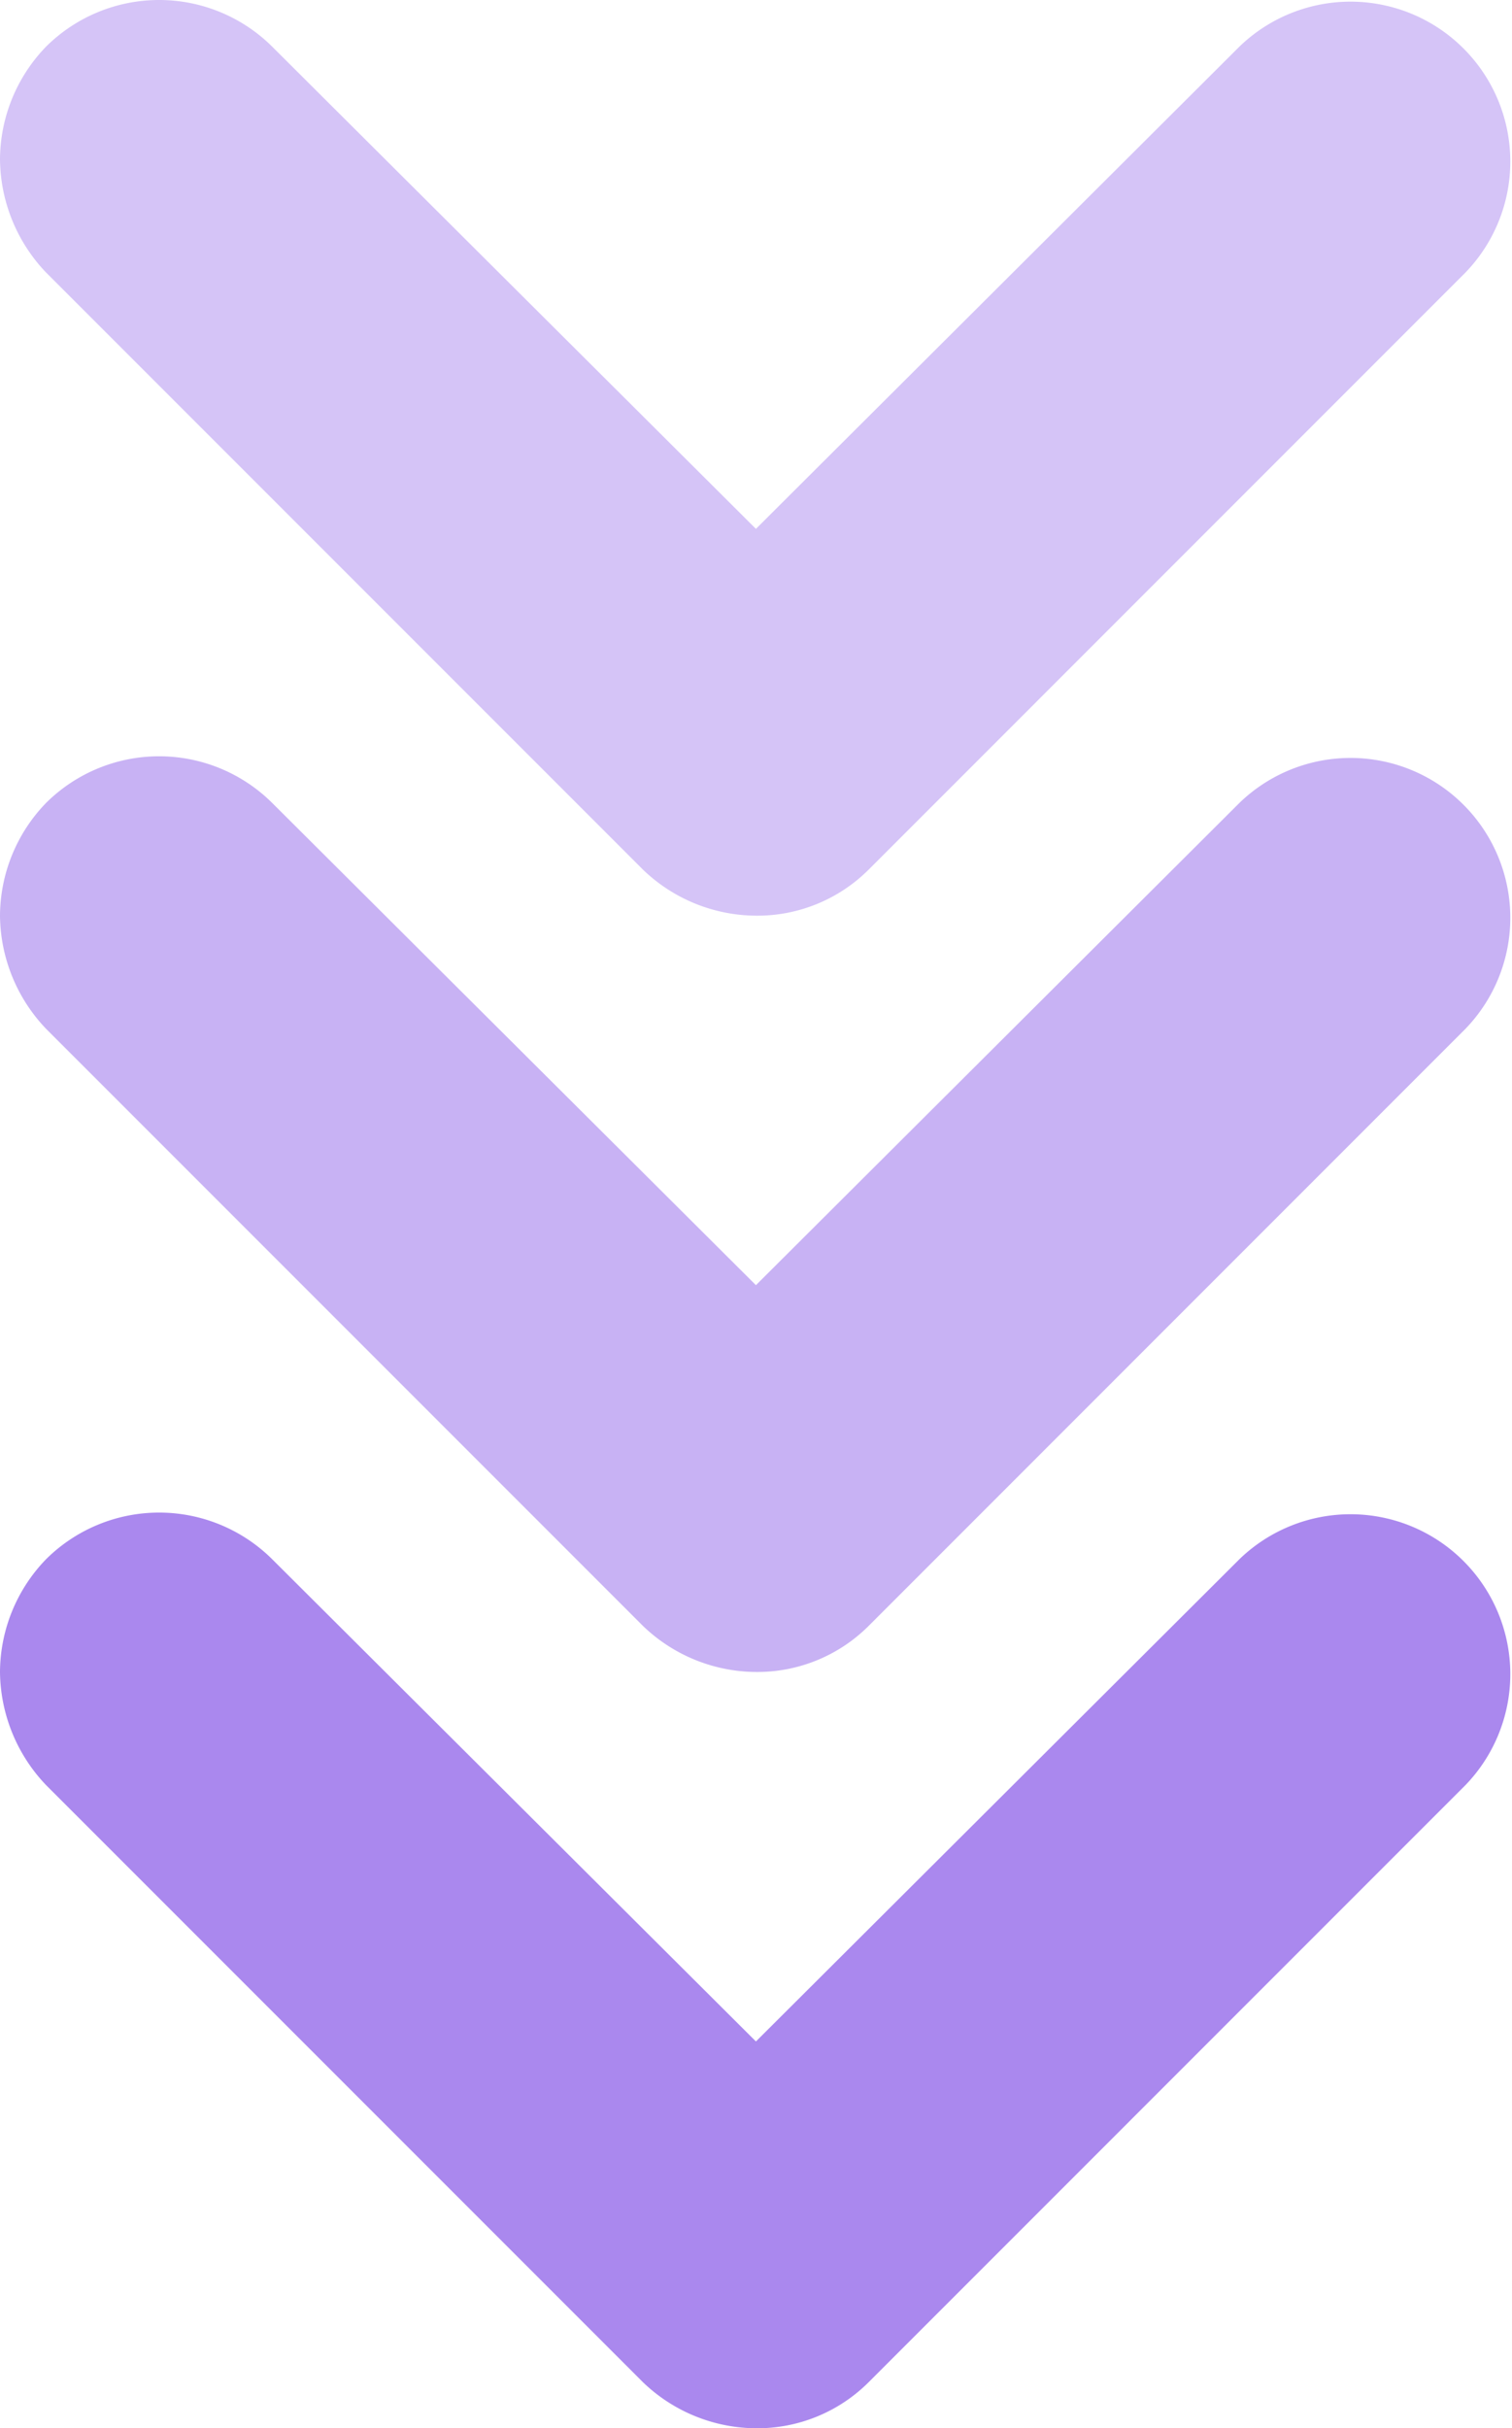
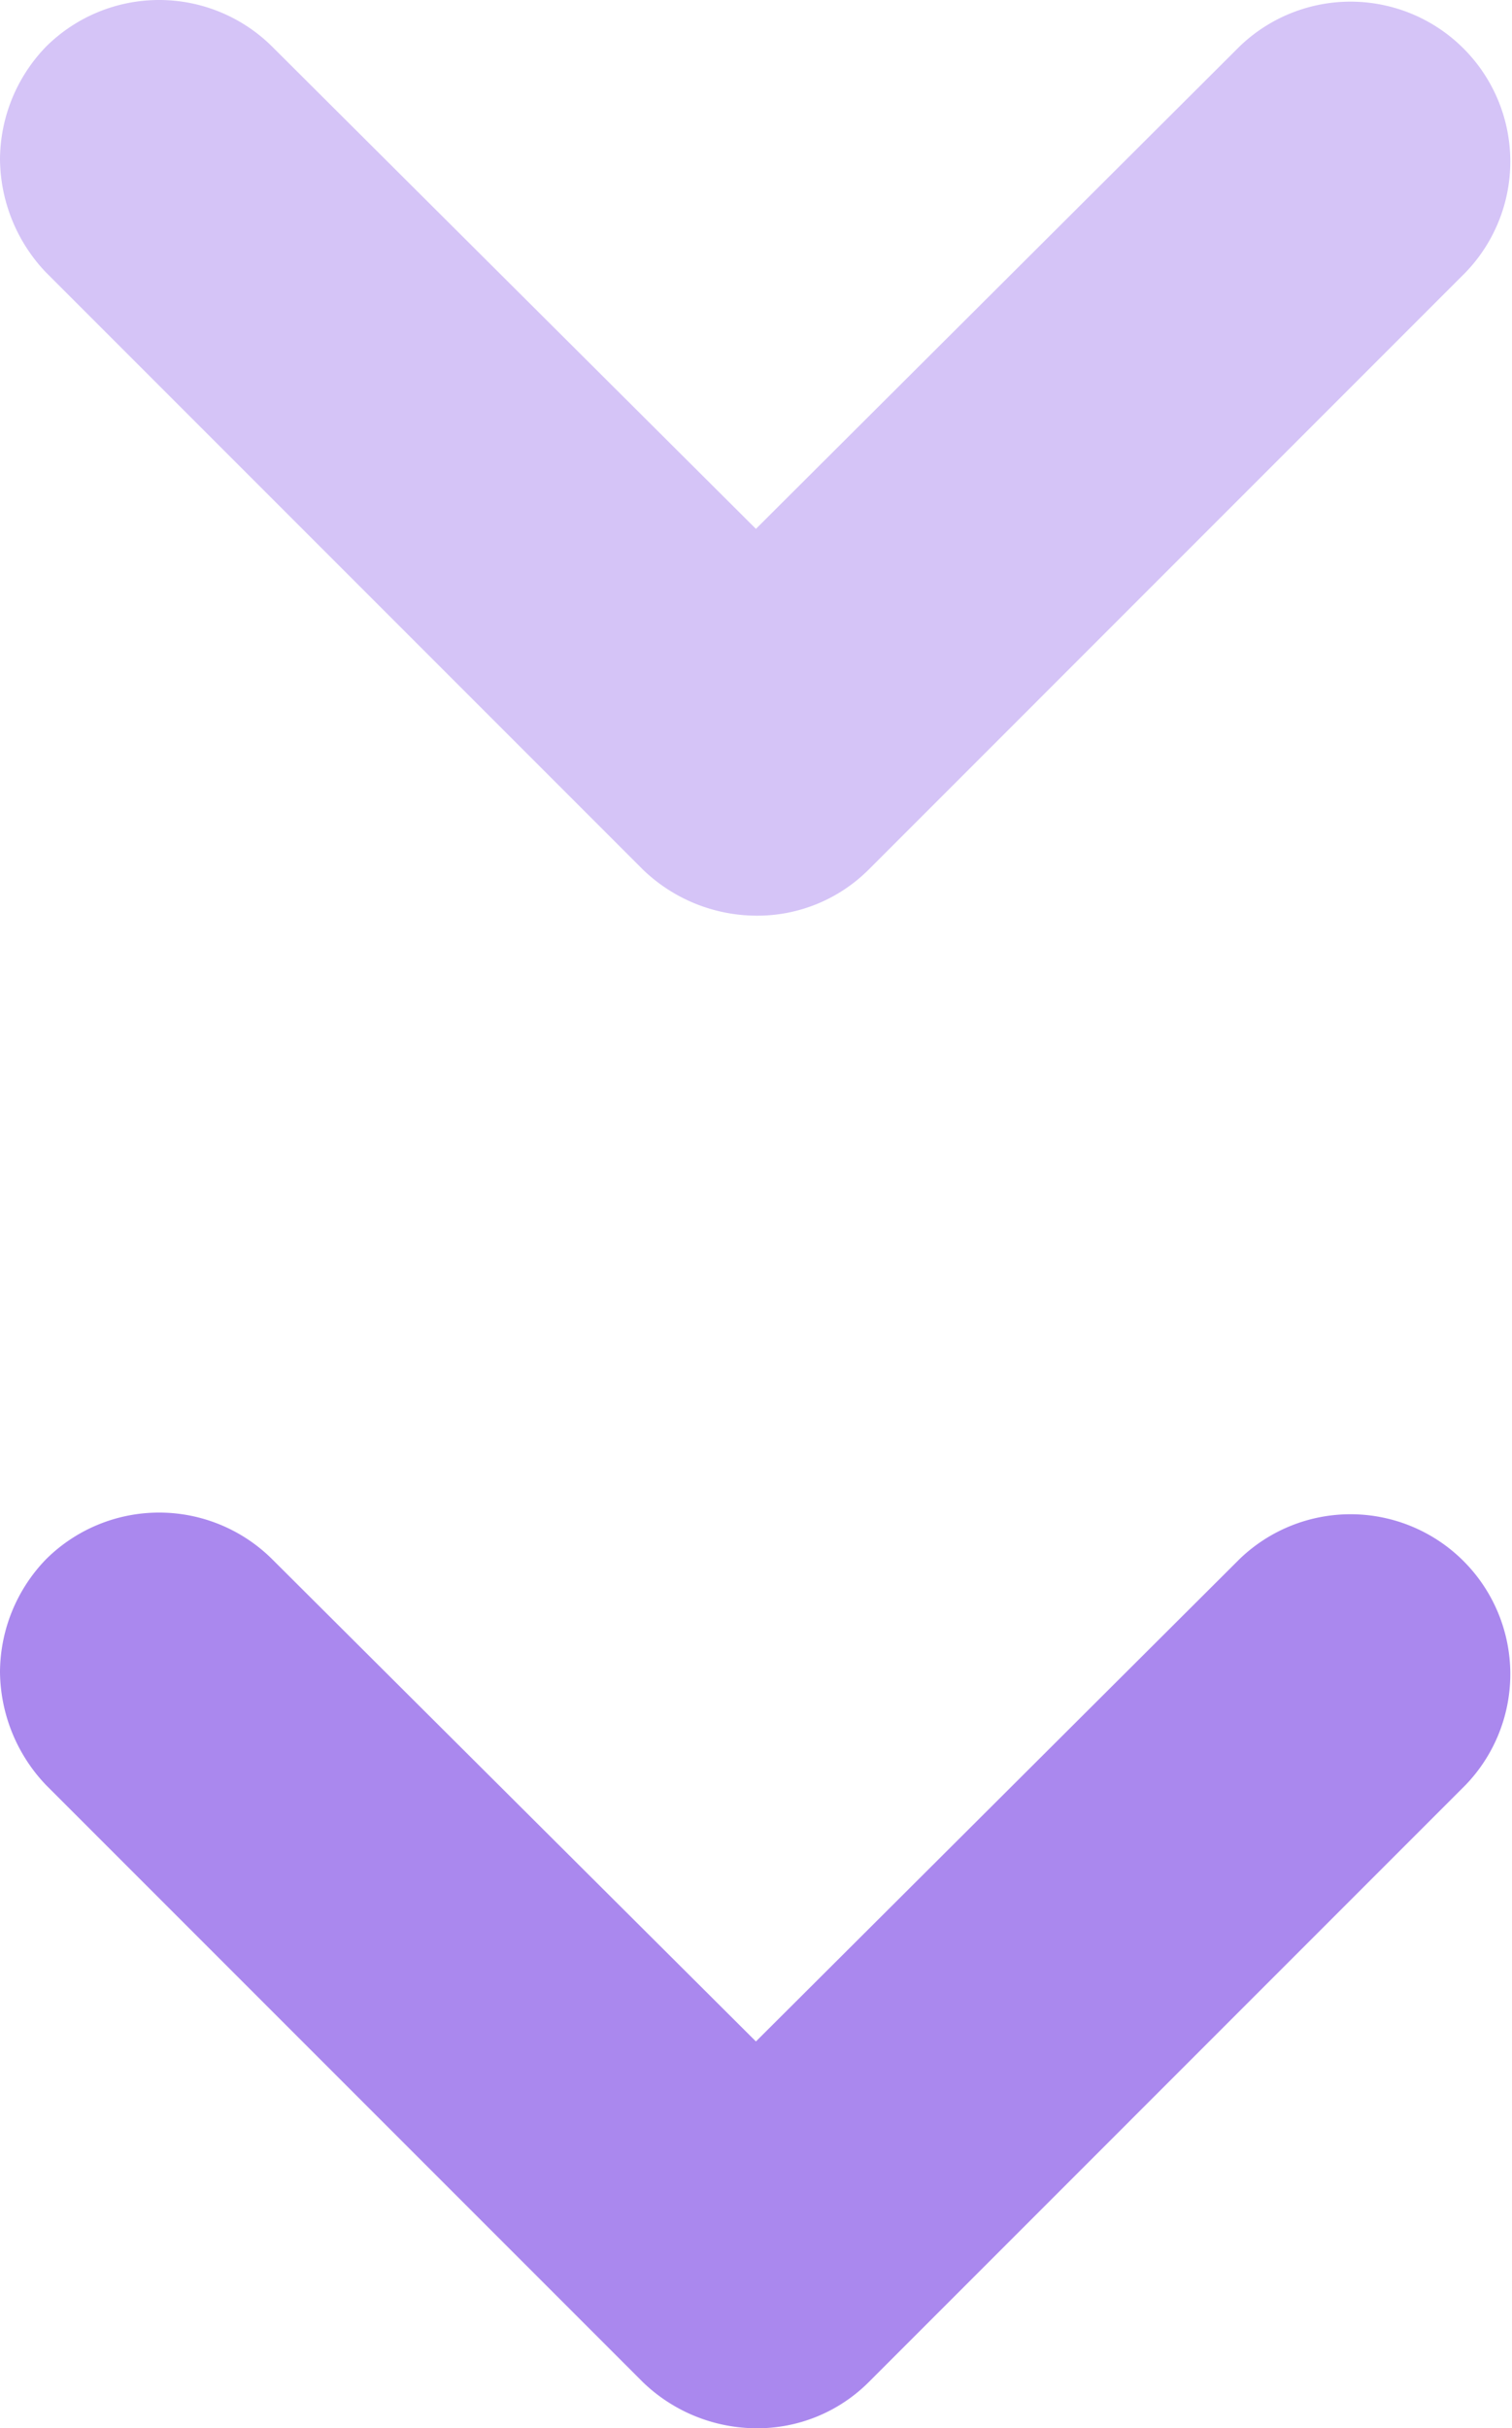
<svg xmlns="http://www.w3.org/2000/svg" width="40" height="64.215" viewBox="0 0 40 64.215">
  <g id="purple_arrows" transform="translate(-940.225 -1828.947)">
    <path id="arrow" d="M25.495,42.475a4.312,4.312,0,0,1-2.989-1.221,4.243,4.243,0,0,1,0-5.977l12.755-12.8L22.506,9.684a4.227,4.227,0,0,1,5.977-5.977L44.269,19.492A4.166,4.166,0,0,1,45.49,22.48a4.347,4.347,0,0,1-1.221,2.989L28.484,41.254A4.388,4.388,0,0,1,25.495,42.475Z" transform="translate(982.7 1807.672) rotate(90)" fill="#a8e" opacity="0.496" />
-     <path id="arrow-2" data-name="arrow" d="M25.495,42.475a4.312,4.312,0,0,1-2.989-1.221,4.243,4.243,0,0,1,0-5.977l12.755-12.8L22.506,9.684a4.227,4.227,0,0,1,5.977-5.977L44.269,19.492A4.166,4.166,0,0,1,45.49,22.48a4.347,4.347,0,0,1-1.221,2.989L28.484,41.254A4.388,4.388,0,0,1,25.495,42.475Z" transform="translate(982.7 1827.672) rotate(90)" fill="#a8e" opacity="0.646" />
    <path id="arrow-3" data-name="arrow" d="M25.495,42.475a4.312,4.312,0,0,1-2.989-1.221,4.243,4.243,0,0,1,0-5.977l12.755-12.8L22.506,9.684a4.227,4.227,0,0,1,5.977-5.977L44.269,19.492A4.166,4.166,0,0,1,45.49,22.48a4.347,4.347,0,0,1-1.221,2.989L28.484,41.254A4.388,4.388,0,0,1,25.495,42.475Z" transform="translate(982.7 1847.672) rotate(90)" fill="#a8e" />
  </g>
</svg>